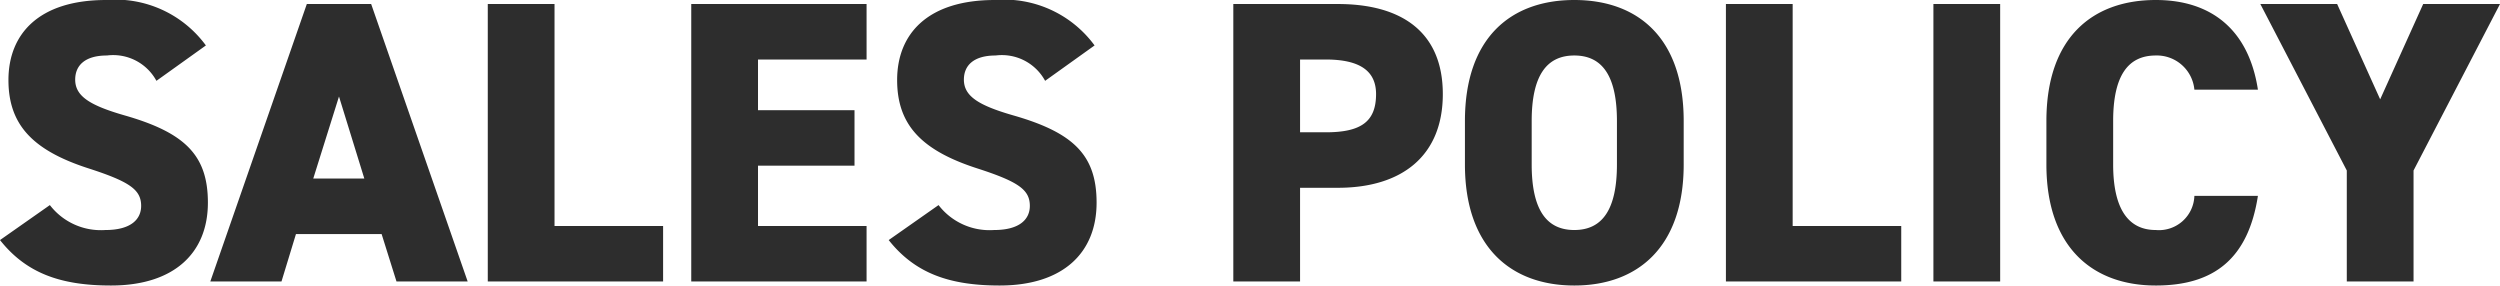
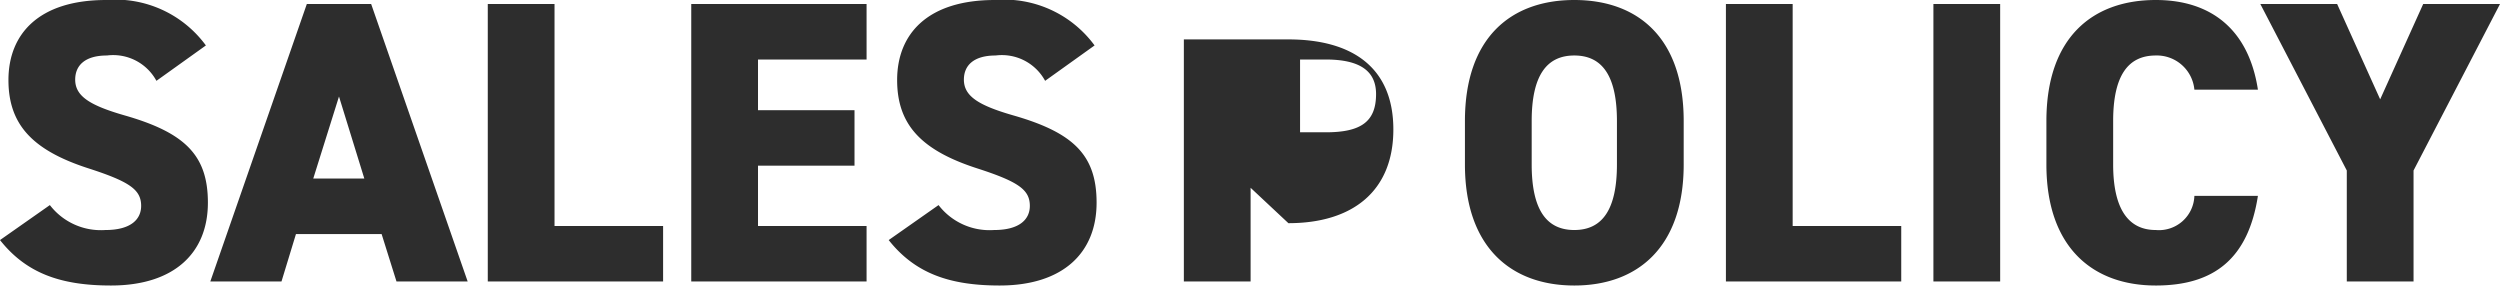
<svg xmlns="http://www.w3.org/2000/svg" width="124.34" height="14.2" viewBox="0 0 124.34 14.2">
-   <path id="パス_6" data-name="パス 6" d="M10.84-11.74A5.577,5.577,0,0,0,5.88-14c-3.36,0-4.86,1.7-4.86,3.98,0,2.22,1.2,3.5,4,4.4,2.04.66,2.6,1.06,2.6,1.86,0,.66-.5,1.2-1.78,1.2A3.2,3.2,0,0,1,3.08-3.8L.6-2.06C1.9-.42,3.6.2,6.12.2c3.14,0,4.82-1.62,4.82-4.12,0-2.36-1.14-3.48-4.14-4.34-1.74-.5-2.46-.96-2.46-1.78,0-.7.48-1.2,1.58-1.2A2.445,2.445,0,0,1,8.38-9.98ZM14.6,0l.72-2.36h4.26L20.32,0h3.54l-4.8-13.8h-3.2L11.06,0Zm2.86-9.2,1.26,4.08H16.18Zm10.72-4.6H24.86V0h8.72V-2.76h-5.4Zm6.8,0V0H43.7V-2.76H38.3v-3h4.8V-8.52H38.3v-2.52h5.4V-13.8Zm20.06,2.06A5.577,5.577,0,0,0,50.08-14c-3.36,0-4.86,1.7-4.86,3.98,0,2.22,1.2,3.5,4,4.4,2.04.66,2.6,1.06,2.6,1.86,0,.66-.5,1.2-1.78,1.2A3.2,3.2,0,0,1,47.28-3.8L44.8-2.06C46.1-.42,47.8.2,50.32.2c3.14,0,4.82-1.62,4.82-4.12C55.14-6.28,54-7.4,51-8.26c-1.74-.5-2.46-.96-2.46-1.78,0-.7.48-1.2,1.58-1.2a2.445,2.445,0,0,1,2.46,1.26Zm12.1,7.08c3.2,0,5.22-1.6,5.22-4.66,0-3.08-2.04-4.48-5.22-4.48h-5.2V0h3.32V-4.66ZM65.26-7.42v-3.62h1.28c1.74,0,2.5.6,2.5,1.72,0,1.38-.76,1.9-2.5,1.9Zm19.08,1.6V-7.98c0-4.16-2.3-6.02-5.44-6.02s-5.44,1.86-5.44,6.02v2.16C73.46-1.7,75.76.2,78.9.2S84.34-1.7,84.34-5.82ZM76.78-7.98c0-2.26.74-3.26,2.12-3.26s2.12,1,2.12,3.26v2.16c0,2.26-.74,3.26-2.12,3.26s-2.12-1-2.12-3.26ZM89.76-13.8H86.44V0h8.72V-2.76h-5.4Zm10.32,0H96.76V0h3.32ZM112.9-9.54c-.46-3-2.34-4.46-5.08-4.46-3.14,0-5.44,1.86-5.44,6.02v2.16c0,4.12,2.3,6.02,5.44,6.02,2.92,0,4.6-1.36,5.08-4.46h-3.16a1.764,1.764,0,0,1-1.92,1.7c-1.4,0-2.12-1.1-2.12-3.26V-7.98c0-2.26.74-3.26,2.12-3.26a1.875,1.875,0,0,1,1.92,1.7Zm.12-4.26,4.3,8.28V0h3.32V-5.52l4.3-8.28h-3.82l-2.14,4.74-2.14-4.74Z" transform="translate(-0.6 14)" fill="#2d2d2d" />
+   <path id="パス_6" data-name="パス 6" d="M10.84-11.74A5.577,5.577,0,0,0,5.88-14c-3.36,0-4.86,1.7-4.86,3.98,0,2.22,1.2,3.5,4,4.4,2.04.66,2.6,1.06,2.6,1.86,0,.66-.5,1.2-1.78,1.2A3.2,3.2,0,0,1,3.08-3.8L.6-2.06C1.9-.42,3.6.2,6.12.2c3.14,0,4.82-1.62,4.82-4.12,0-2.36-1.14-3.48-4.14-4.34-1.74-.5-2.46-.96-2.46-1.78,0-.7.48-1.2,1.58-1.2A2.445,2.445,0,0,1,8.38-9.98ZM14.6,0l.72-2.36h4.26L20.32,0h3.54l-4.8-13.8h-3.2L11.06,0Zm2.86-9.2,1.26,4.08H16.18Zm10.72-4.6H24.86V0h8.72V-2.76h-5.4Zm6.8,0V0H43.7V-2.76H38.3v-3h4.8V-8.52H38.3v-2.52h5.4V-13.8Zm20.06,2.06A5.577,5.577,0,0,0,50.08-14c-3.36,0-4.86,1.7-4.86,3.98,0,2.22,1.2,3.5,4,4.4,2.04.66,2.6,1.06,2.6,1.86,0,.66-.5,1.2-1.78,1.2A3.2,3.2,0,0,1,47.28-3.8L44.8-2.06C46.1-.42,47.8.2,50.32.2c3.14,0,4.82-1.62,4.82-4.12C55.14-6.28,54-7.4,51-8.26c-1.74-.5-2.46-.96-2.46-1.78,0-.7.48-1.2,1.58-1.2a2.445,2.445,0,0,1,2.46,1.26m12.1,7.08c3.2,0,5.22-1.6,5.22-4.66,0-3.08-2.04-4.48-5.22-4.48h-5.2V0h3.32V-4.66ZM65.26-7.42v-3.62h1.28c1.74,0,2.5.6,2.5,1.72,0,1.38-.76,1.9-2.5,1.9Zm19.08,1.6V-7.98c0-4.16-2.3-6.02-5.44-6.02s-5.44,1.86-5.44,6.02v2.16C73.46-1.7,75.76.2,78.9.2S84.34-1.7,84.34-5.82ZM76.78-7.98c0-2.26.74-3.26,2.12-3.26s2.12,1,2.12,3.26v2.16c0,2.26-.74,3.26-2.12,3.26s-2.12-1-2.12-3.26ZM89.76-13.8H86.44V0h8.72V-2.76h-5.4Zm10.32,0H96.76V0h3.32ZM112.9-9.54c-.46-3-2.34-4.46-5.08-4.46-3.14,0-5.44,1.86-5.44,6.02v2.16c0,4.12,2.3,6.02,5.44,6.02,2.92,0,4.6-1.36,5.08-4.46h-3.16a1.764,1.764,0,0,1-1.92,1.7c-1.4,0-2.12-1.1-2.12-3.26V-7.98c0-2.26.74-3.26,2.12-3.26a1.875,1.875,0,0,1,1.92,1.7Zm.12-4.26,4.3,8.28V0h3.32V-5.52l4.3-8.28h-3.82l-2.14,4.74-2.14-4.74Z" transform="translate(-0.6 14)" fill="#2d2d2d" />
</svg>